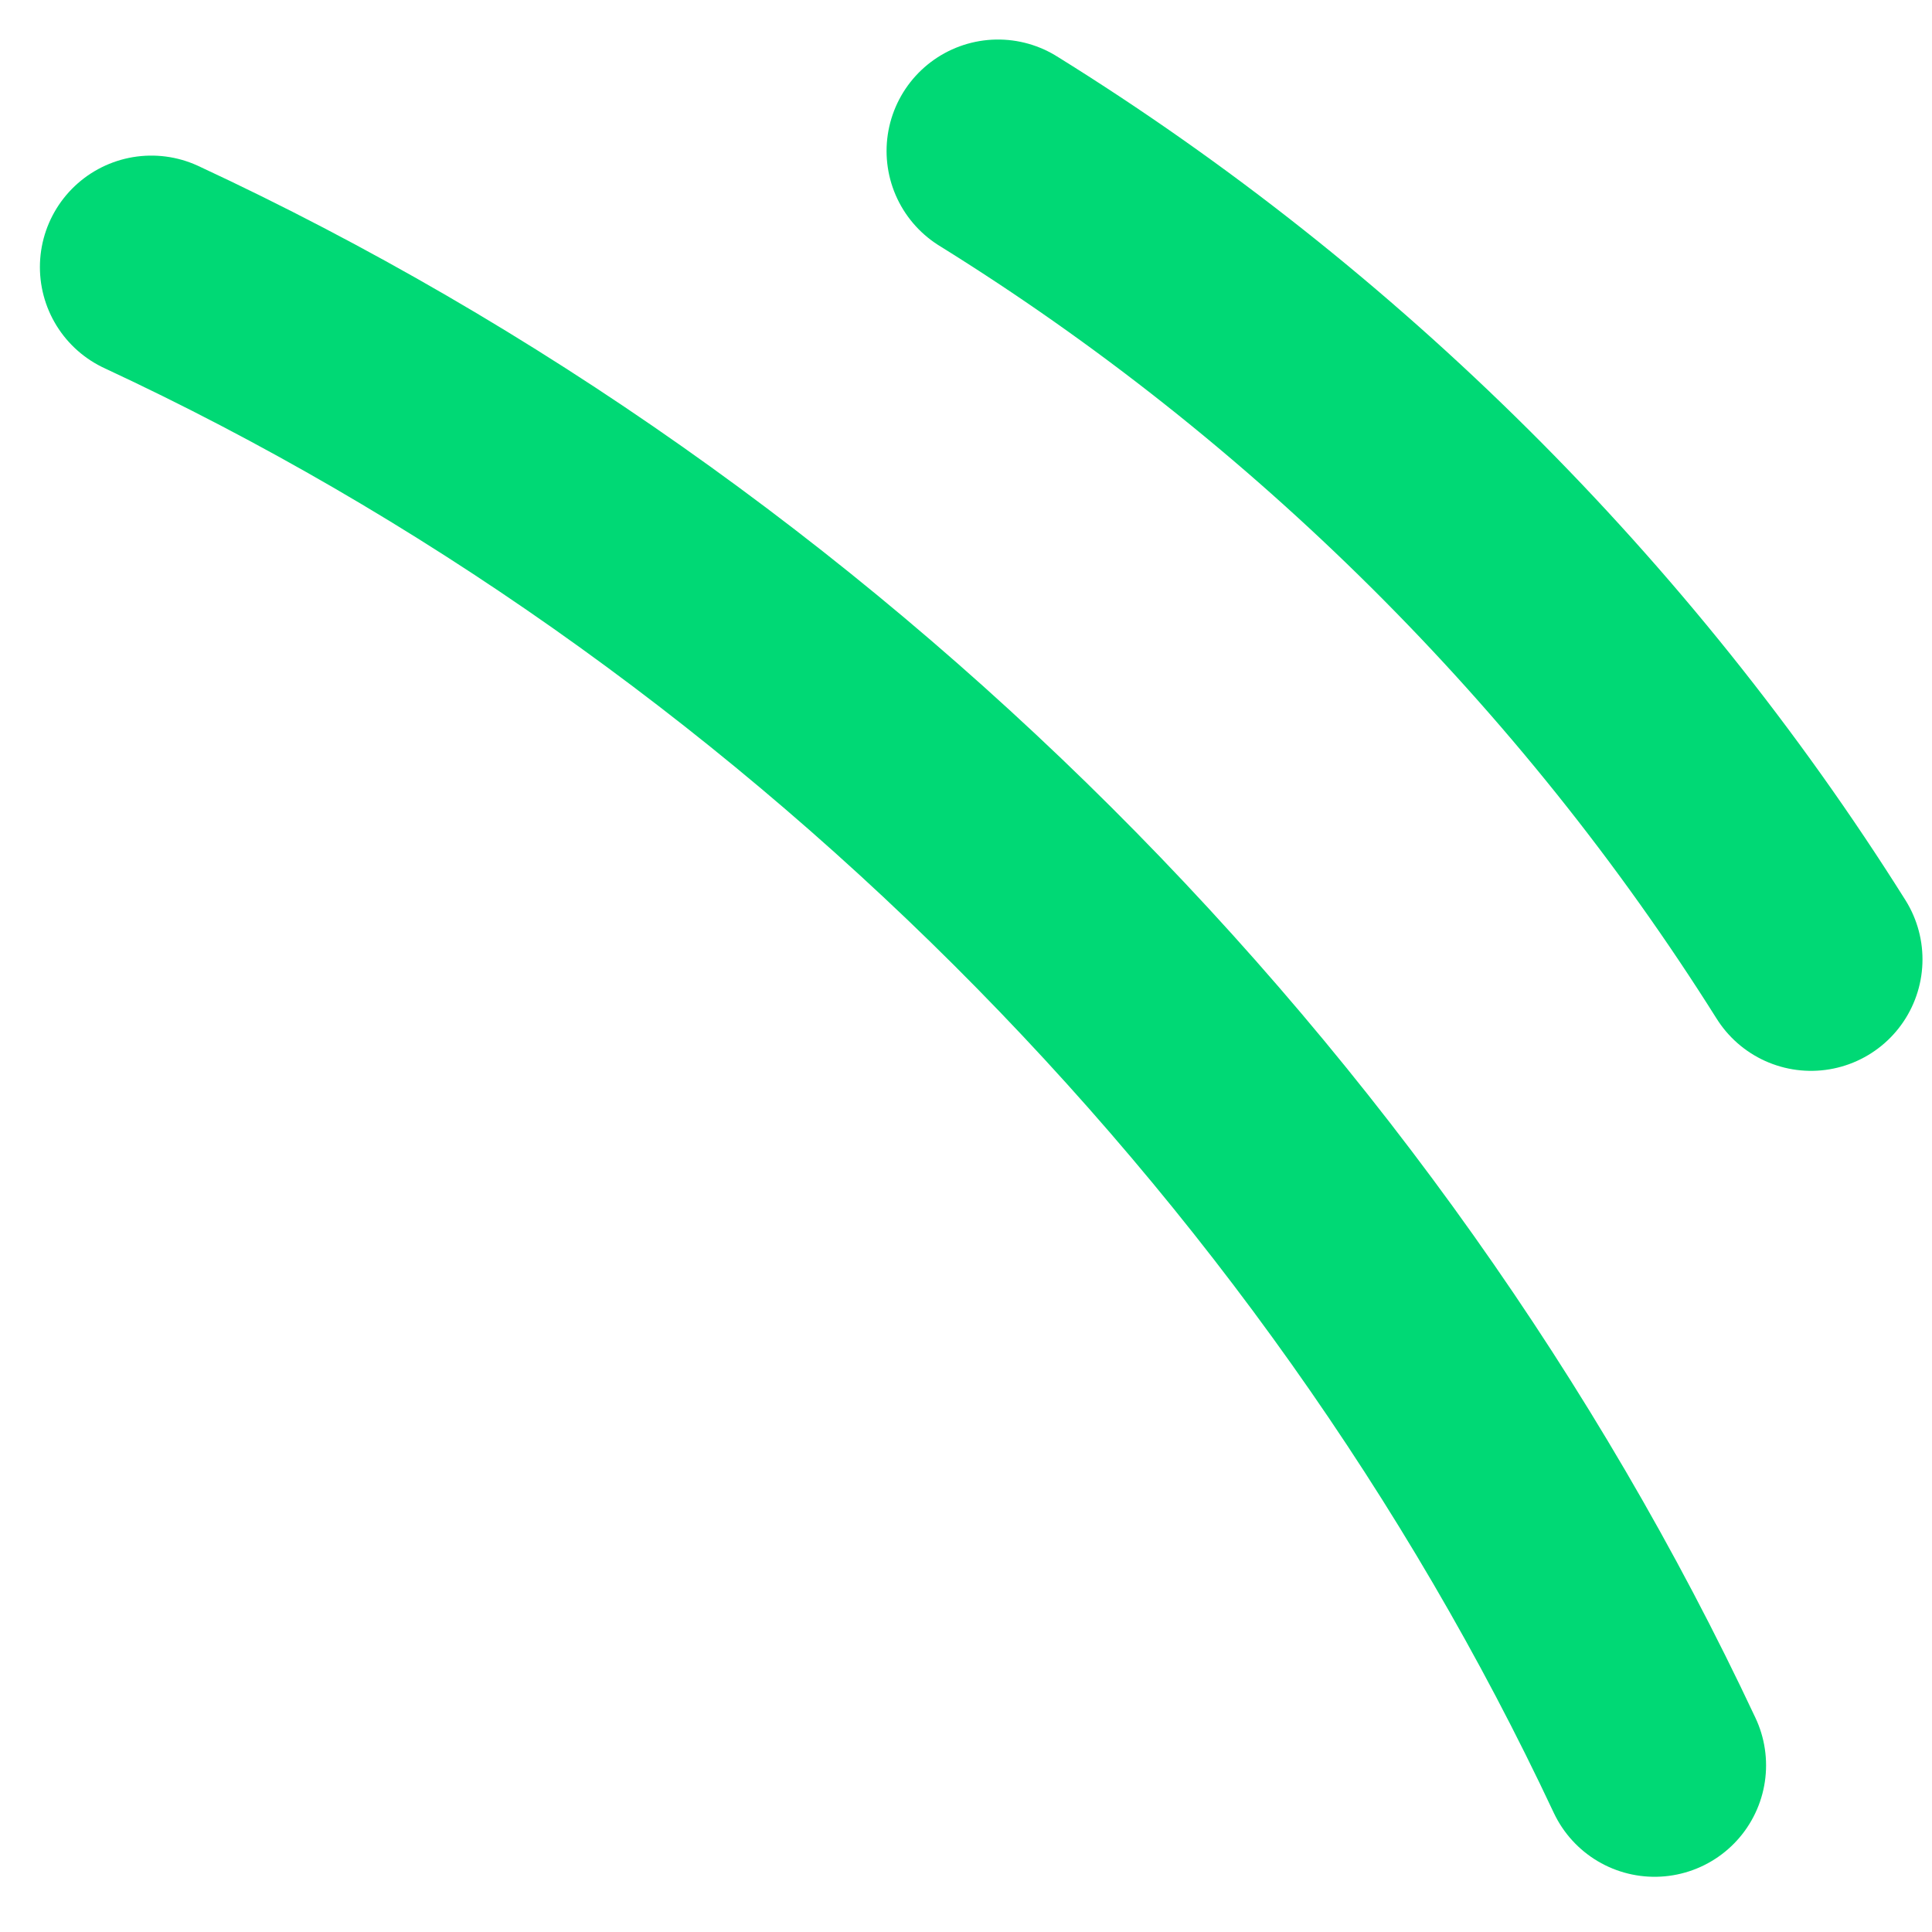
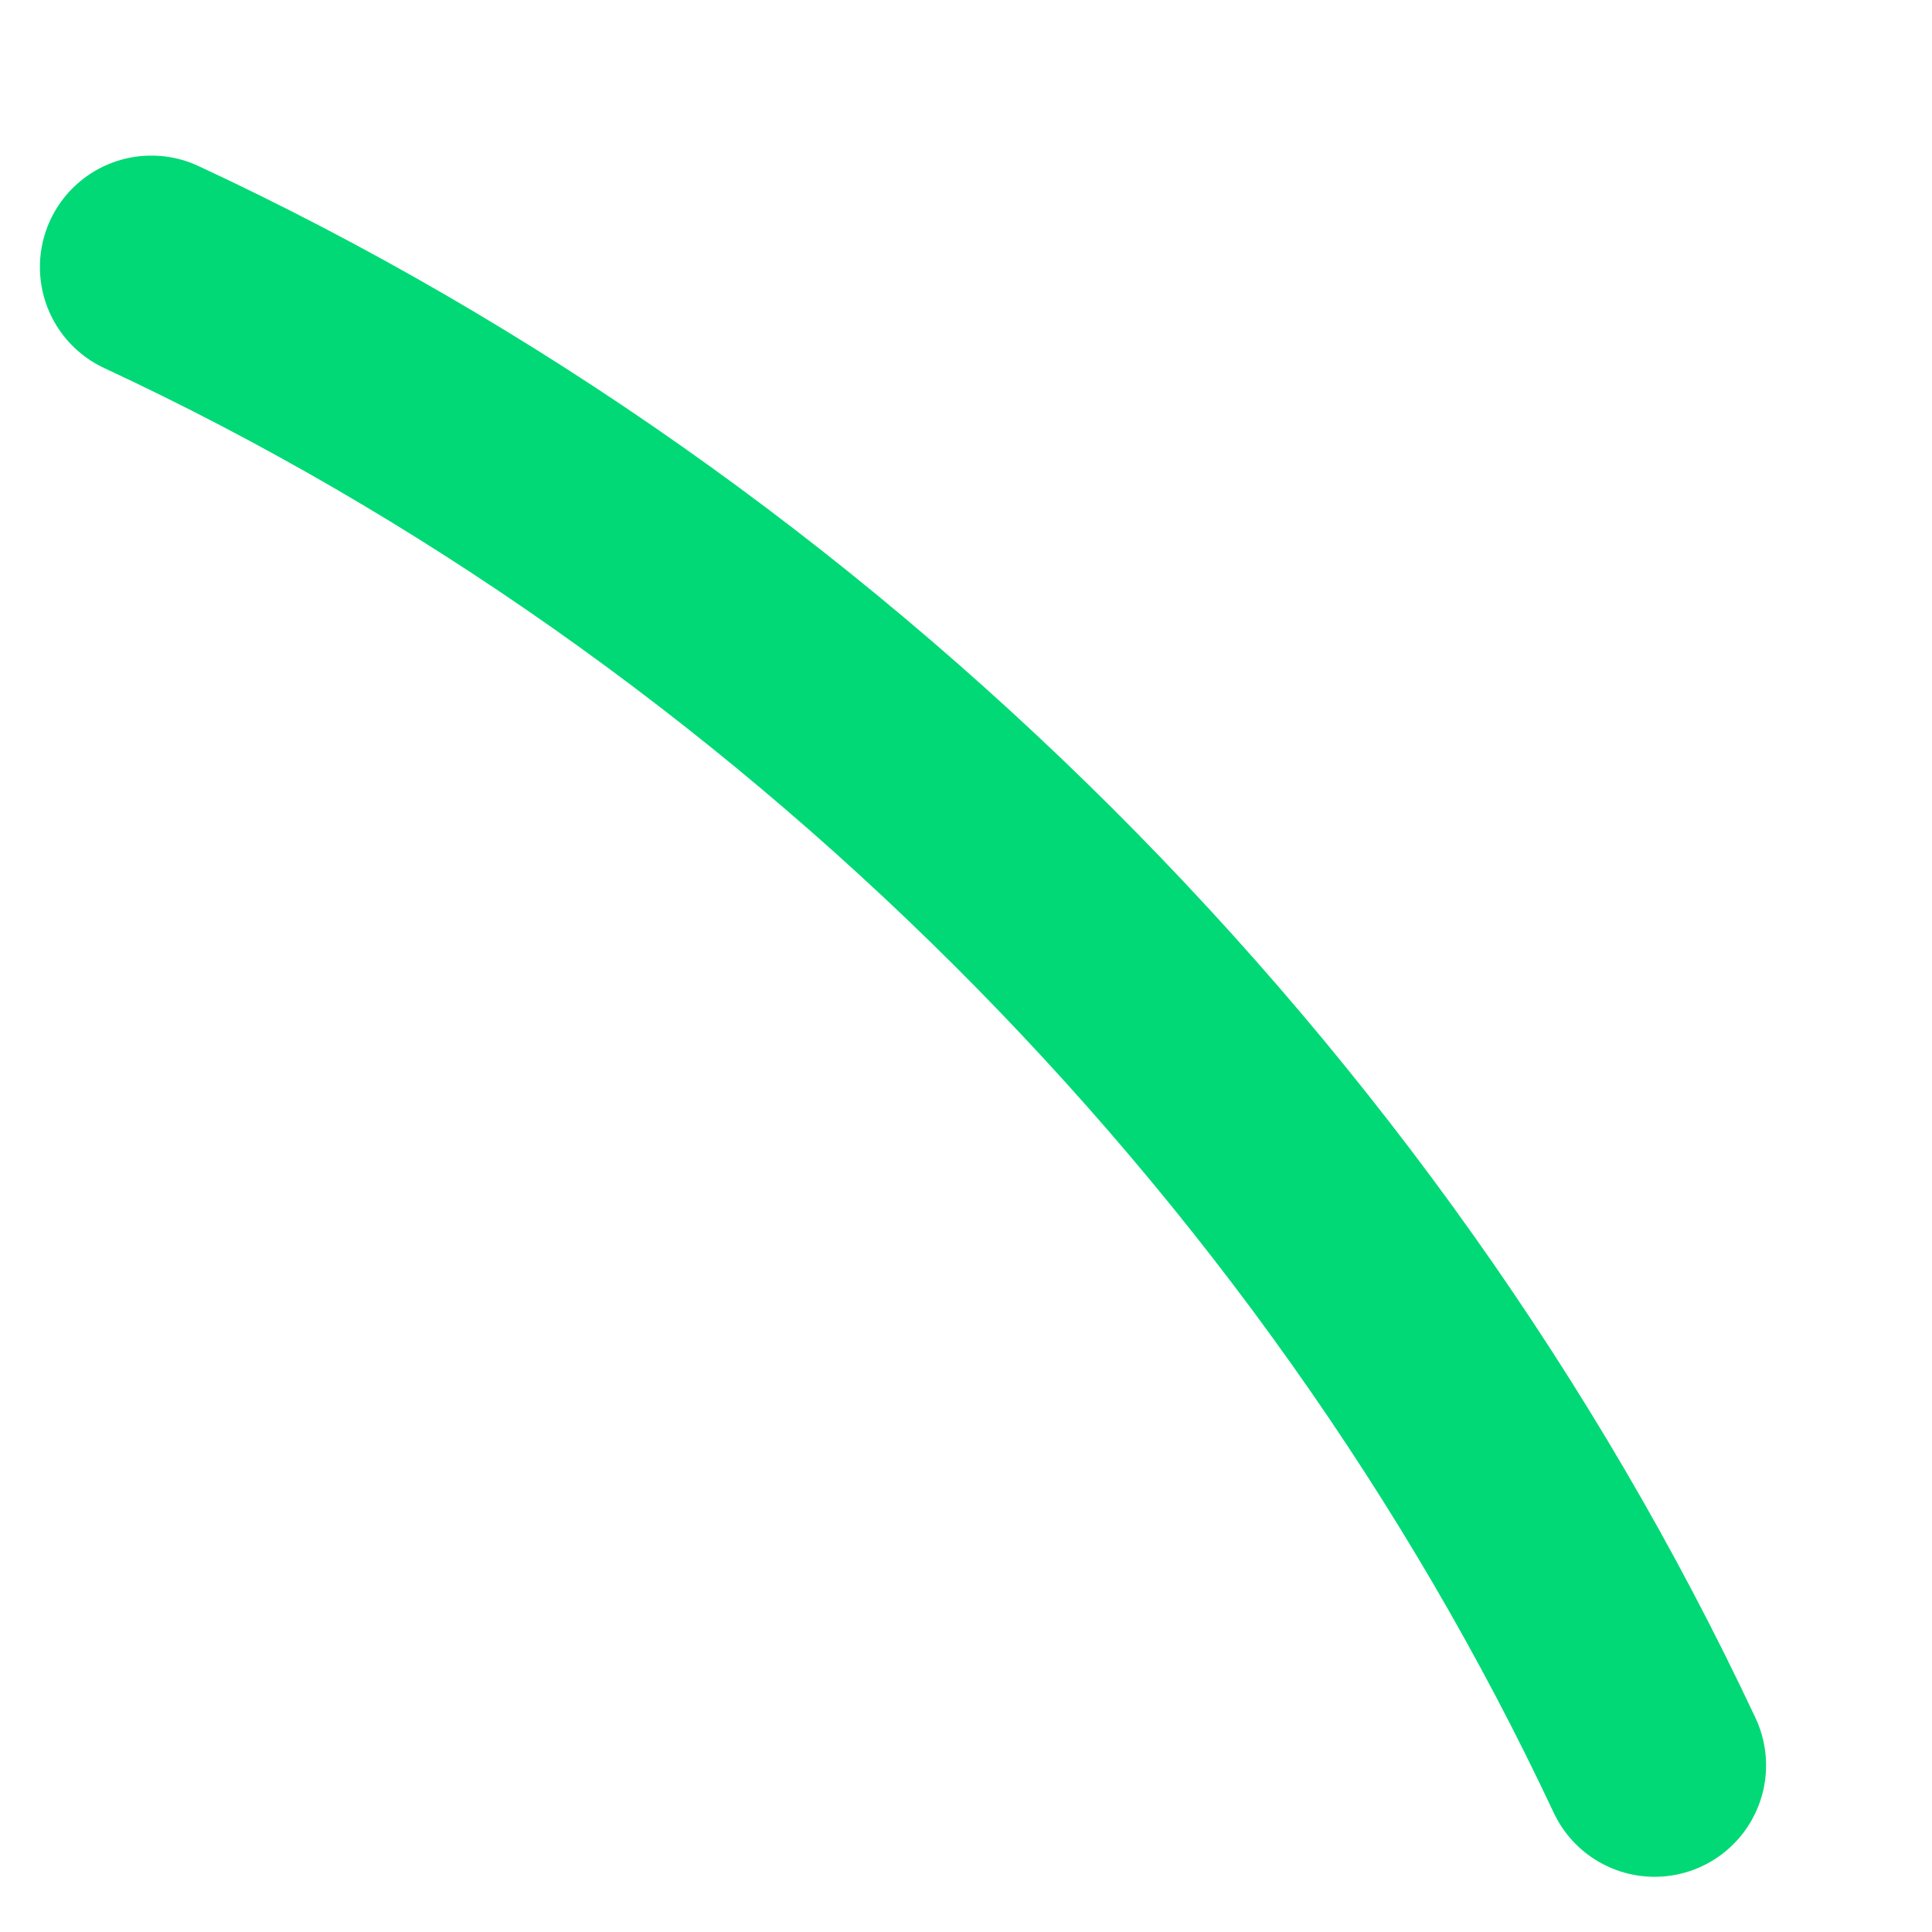
<svg xmlns="http://www.w3.org/2000/svg" width="26" height="26" viewBox="0 0 26 26" fill="none">
  <g id="Group 19">
    <path id="Vector" d="M2.037 3.594C10.791 7.668 18.164 15.017 22.267 23.757" stroke="#00D975" stroke-width="3" stroke-miterlimit="10" stroke-linecap="round" />
-     <path id="Vector_2" d="M13.431 2.032C17.832 4.763 21.615 8.525 24.372 12.911" stroke="#00D975" stroke-width="3" stroke-miterlimit="10" stroke-linecap="round" />
  </g>
</svg>